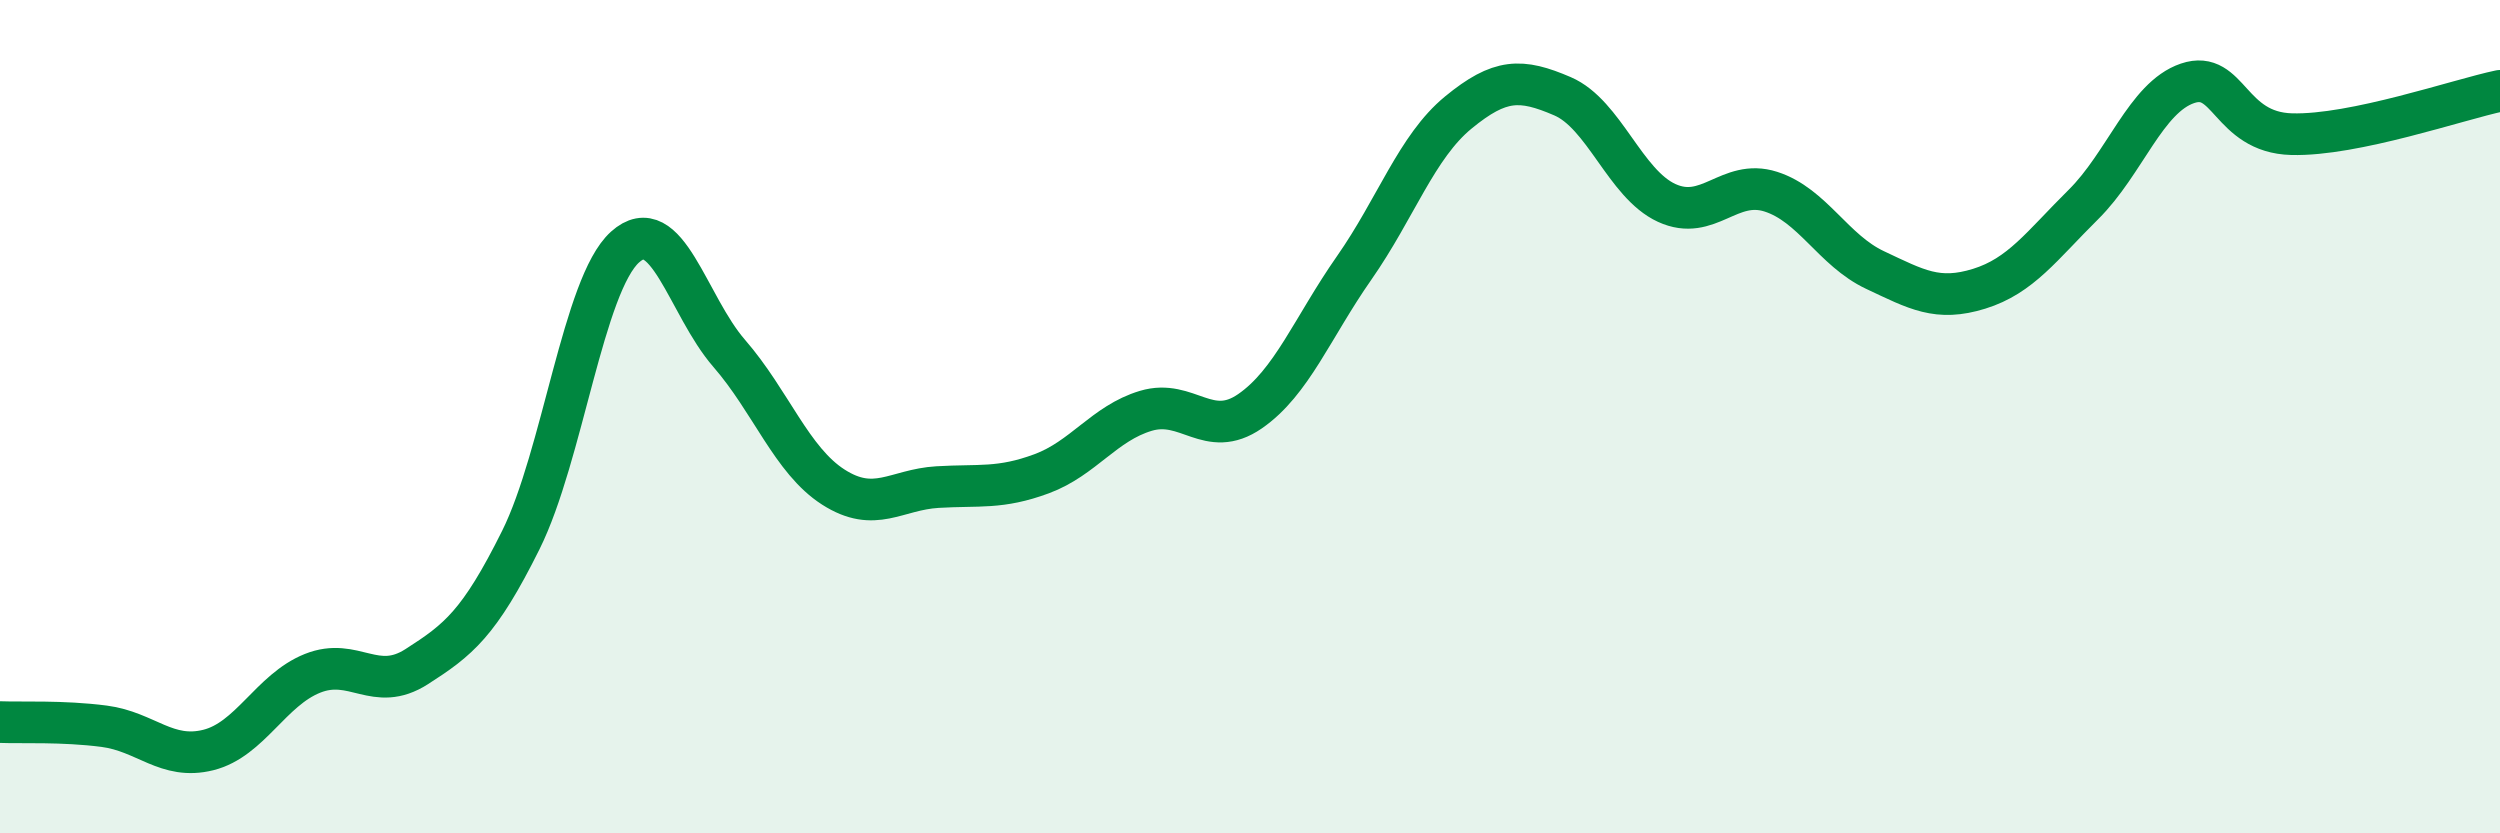
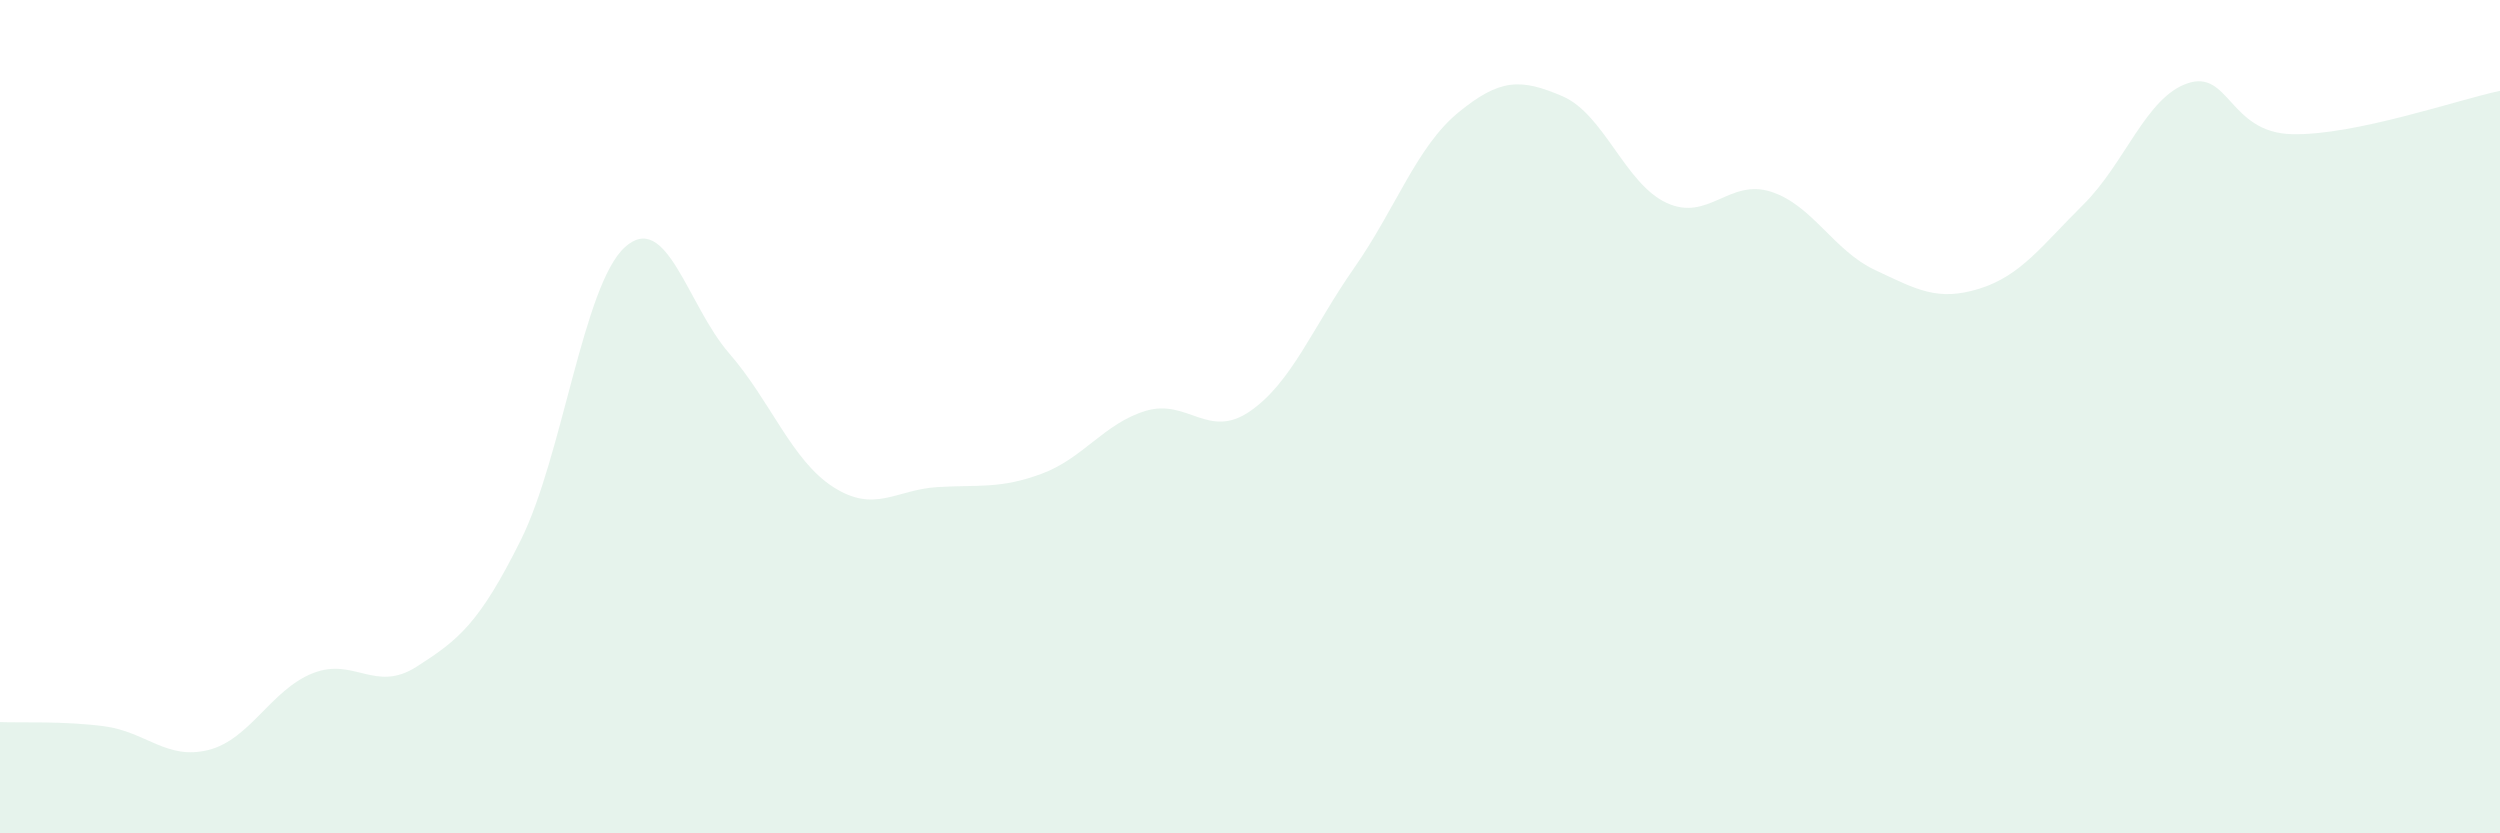
<svg xmlns="http://www.w3.org/2000/svg" width="60" height="20" viewBox="0 0 60 20">
  <path d="M 0,17.33 C 0.5,17.35 1.5,17.3 2.5,17.43 C 3.5,17.56 4,18.25 5,18 C 6,17.75 6.5,16.56 7.5,16.16 C 8.5,15.76 9,16.64 10,16 C 11,15.36 11.5,14.97 12.5,12.96 C 13.5,10.95 14,6.83 15,5.93 C 16,5.03 16.5,7.33 17.5,8.48 C 18.5,9.63 19,11.05 20,11.69 C 21,12.33 21.5,11.75 22.5,11.69 C 23.5,11.63 24,11.74 25,11.37 C 26,11 26.5,10.16 27.5,9.86 C 28.5,9.56 29,10.56 30,9.87 C 31,9.18 31.5,7.86 32.5,6.43 C 33.5,5 34,3.52 35,2.7 C 36,1.88 36.5,1.88 37.5,2.31 C 38.5,2.74 39,4.41 40,4.87 C 41,5.33 41.5,4.28 42.5,4.6 C 43.5,4.92 44,6.01 45,6.48 C 46,6.95 46.5,7.24 47.5,6.93 C 48.5,6.62 49,5.9 50,4.91 C 51,3.92 51.5,2.34 52.5,2 C 53.5,1.66 53.5,3.18 55,3.22 C 56.5,3.26 59,2.39 60,2.18L60 20L0 20Z" fill="#008740" opacity="0.1" stroke-linecap="round" stroke-linejoin="round" />
-   <path d="M 0,17.33 C 0.5,17.35 1.5,17.3 2.5,17.43 C 3.5,17.56 4,18.25 5,18 C 6,17.75 6.5,16.56 7.5,16.16 C 8.5,15.76 9,16.64 10,16 C 11,15.36 11.5,14.97 12.5,12.96 C 13.5,10.95 14,6.83 15,5.93 C 16,5.03 16.5,7.33 17.5,8.48 C 18.5,9.63 19,11.05 20,11.69 C 21,12.33 21.5,11.75 22.5,11.69 C 23.5,11.63 24,11.74 25,11.37 C 26,11 26.5,10.16 27.5,9.86 C 28.5,9.56 29,10.56 30,9.87 C 31,9.18 31.5,7.86 32.5,6.43 C 33.5,5 34,3.52 35,2.7 C 36,1.88 36.5,1.88 37.5,2.31 C 38.5,2.74 39,4.41 40,4.87 C 41,5.33 41.5,4.28 42.5,4.6 C 43.5,4.92 44,6.01 45,6.48 C 46,6.95 46.5,7.24 47.5,6.93 C 48.5,6.62 49,5.9 50,4.91 C 51,3.92 51.5,2.34 52.5,2 C 53.5,1.66 53.5,3.18 55,3.22 C 56.5,3.26 59,2.39 60,2.18" stroke="#008740" stroke-width="1" fill="none" stroke-linecap="round" stroke-linejoin="round" />
</svg>